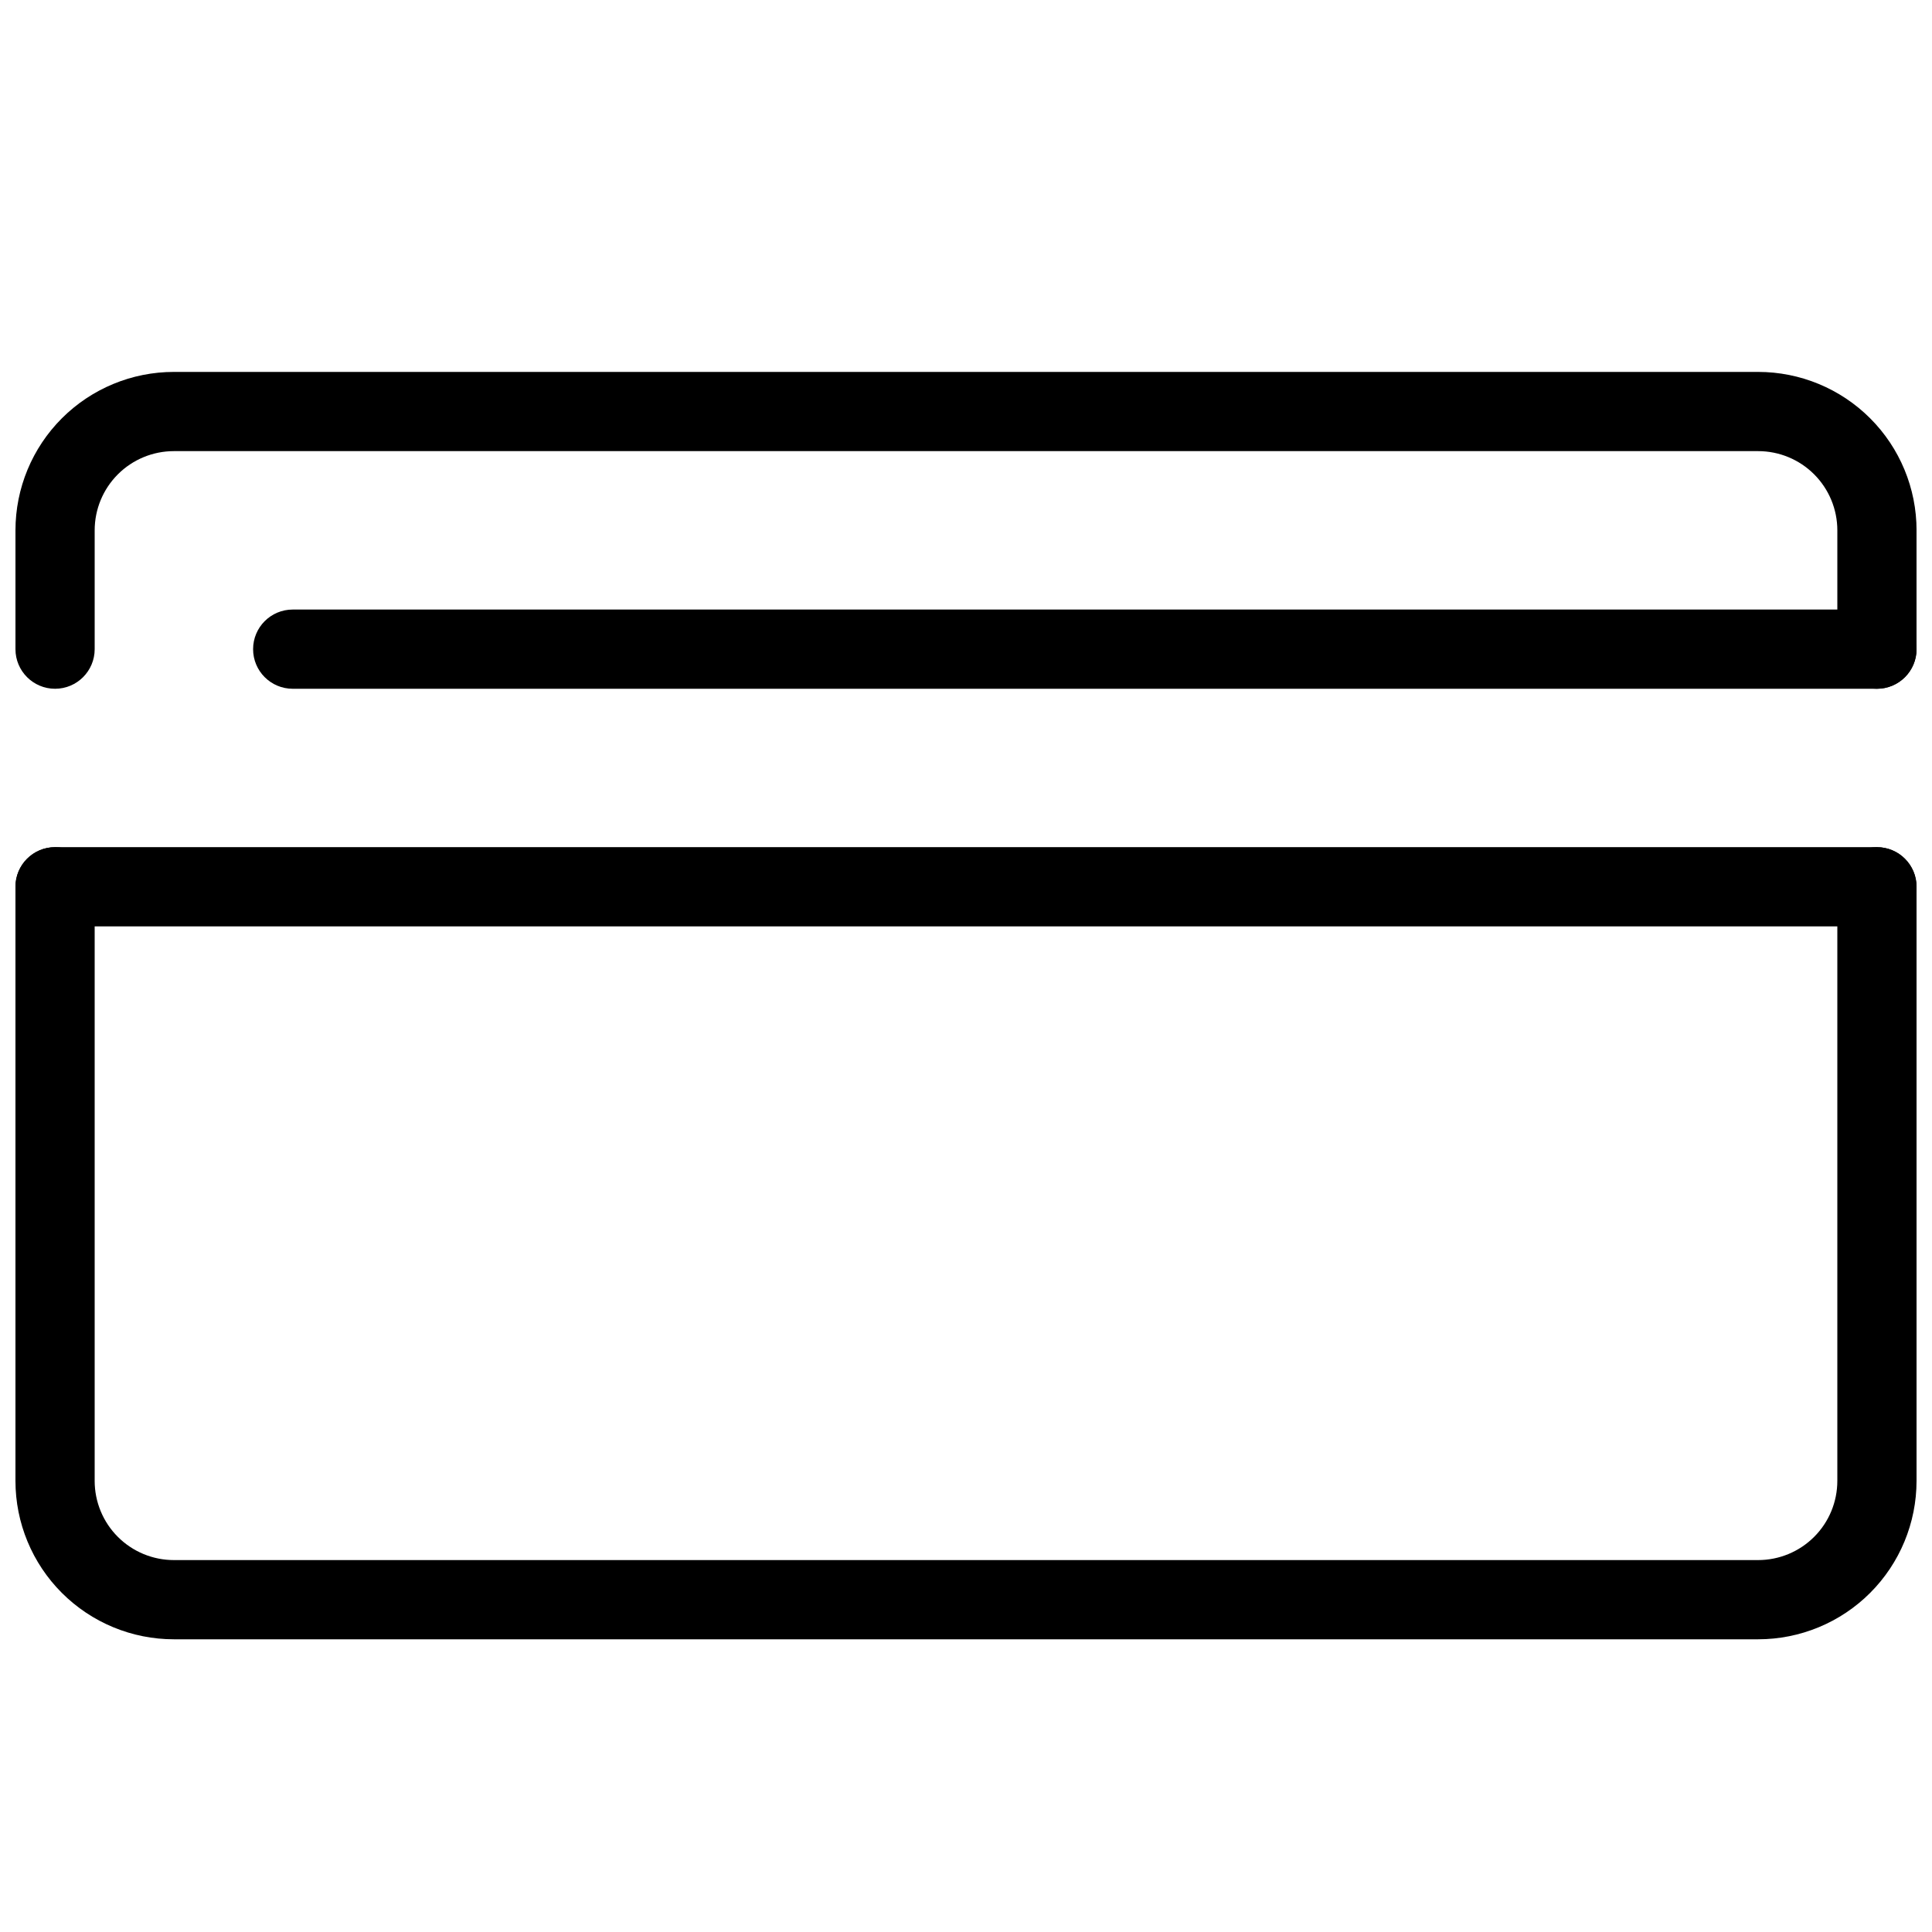
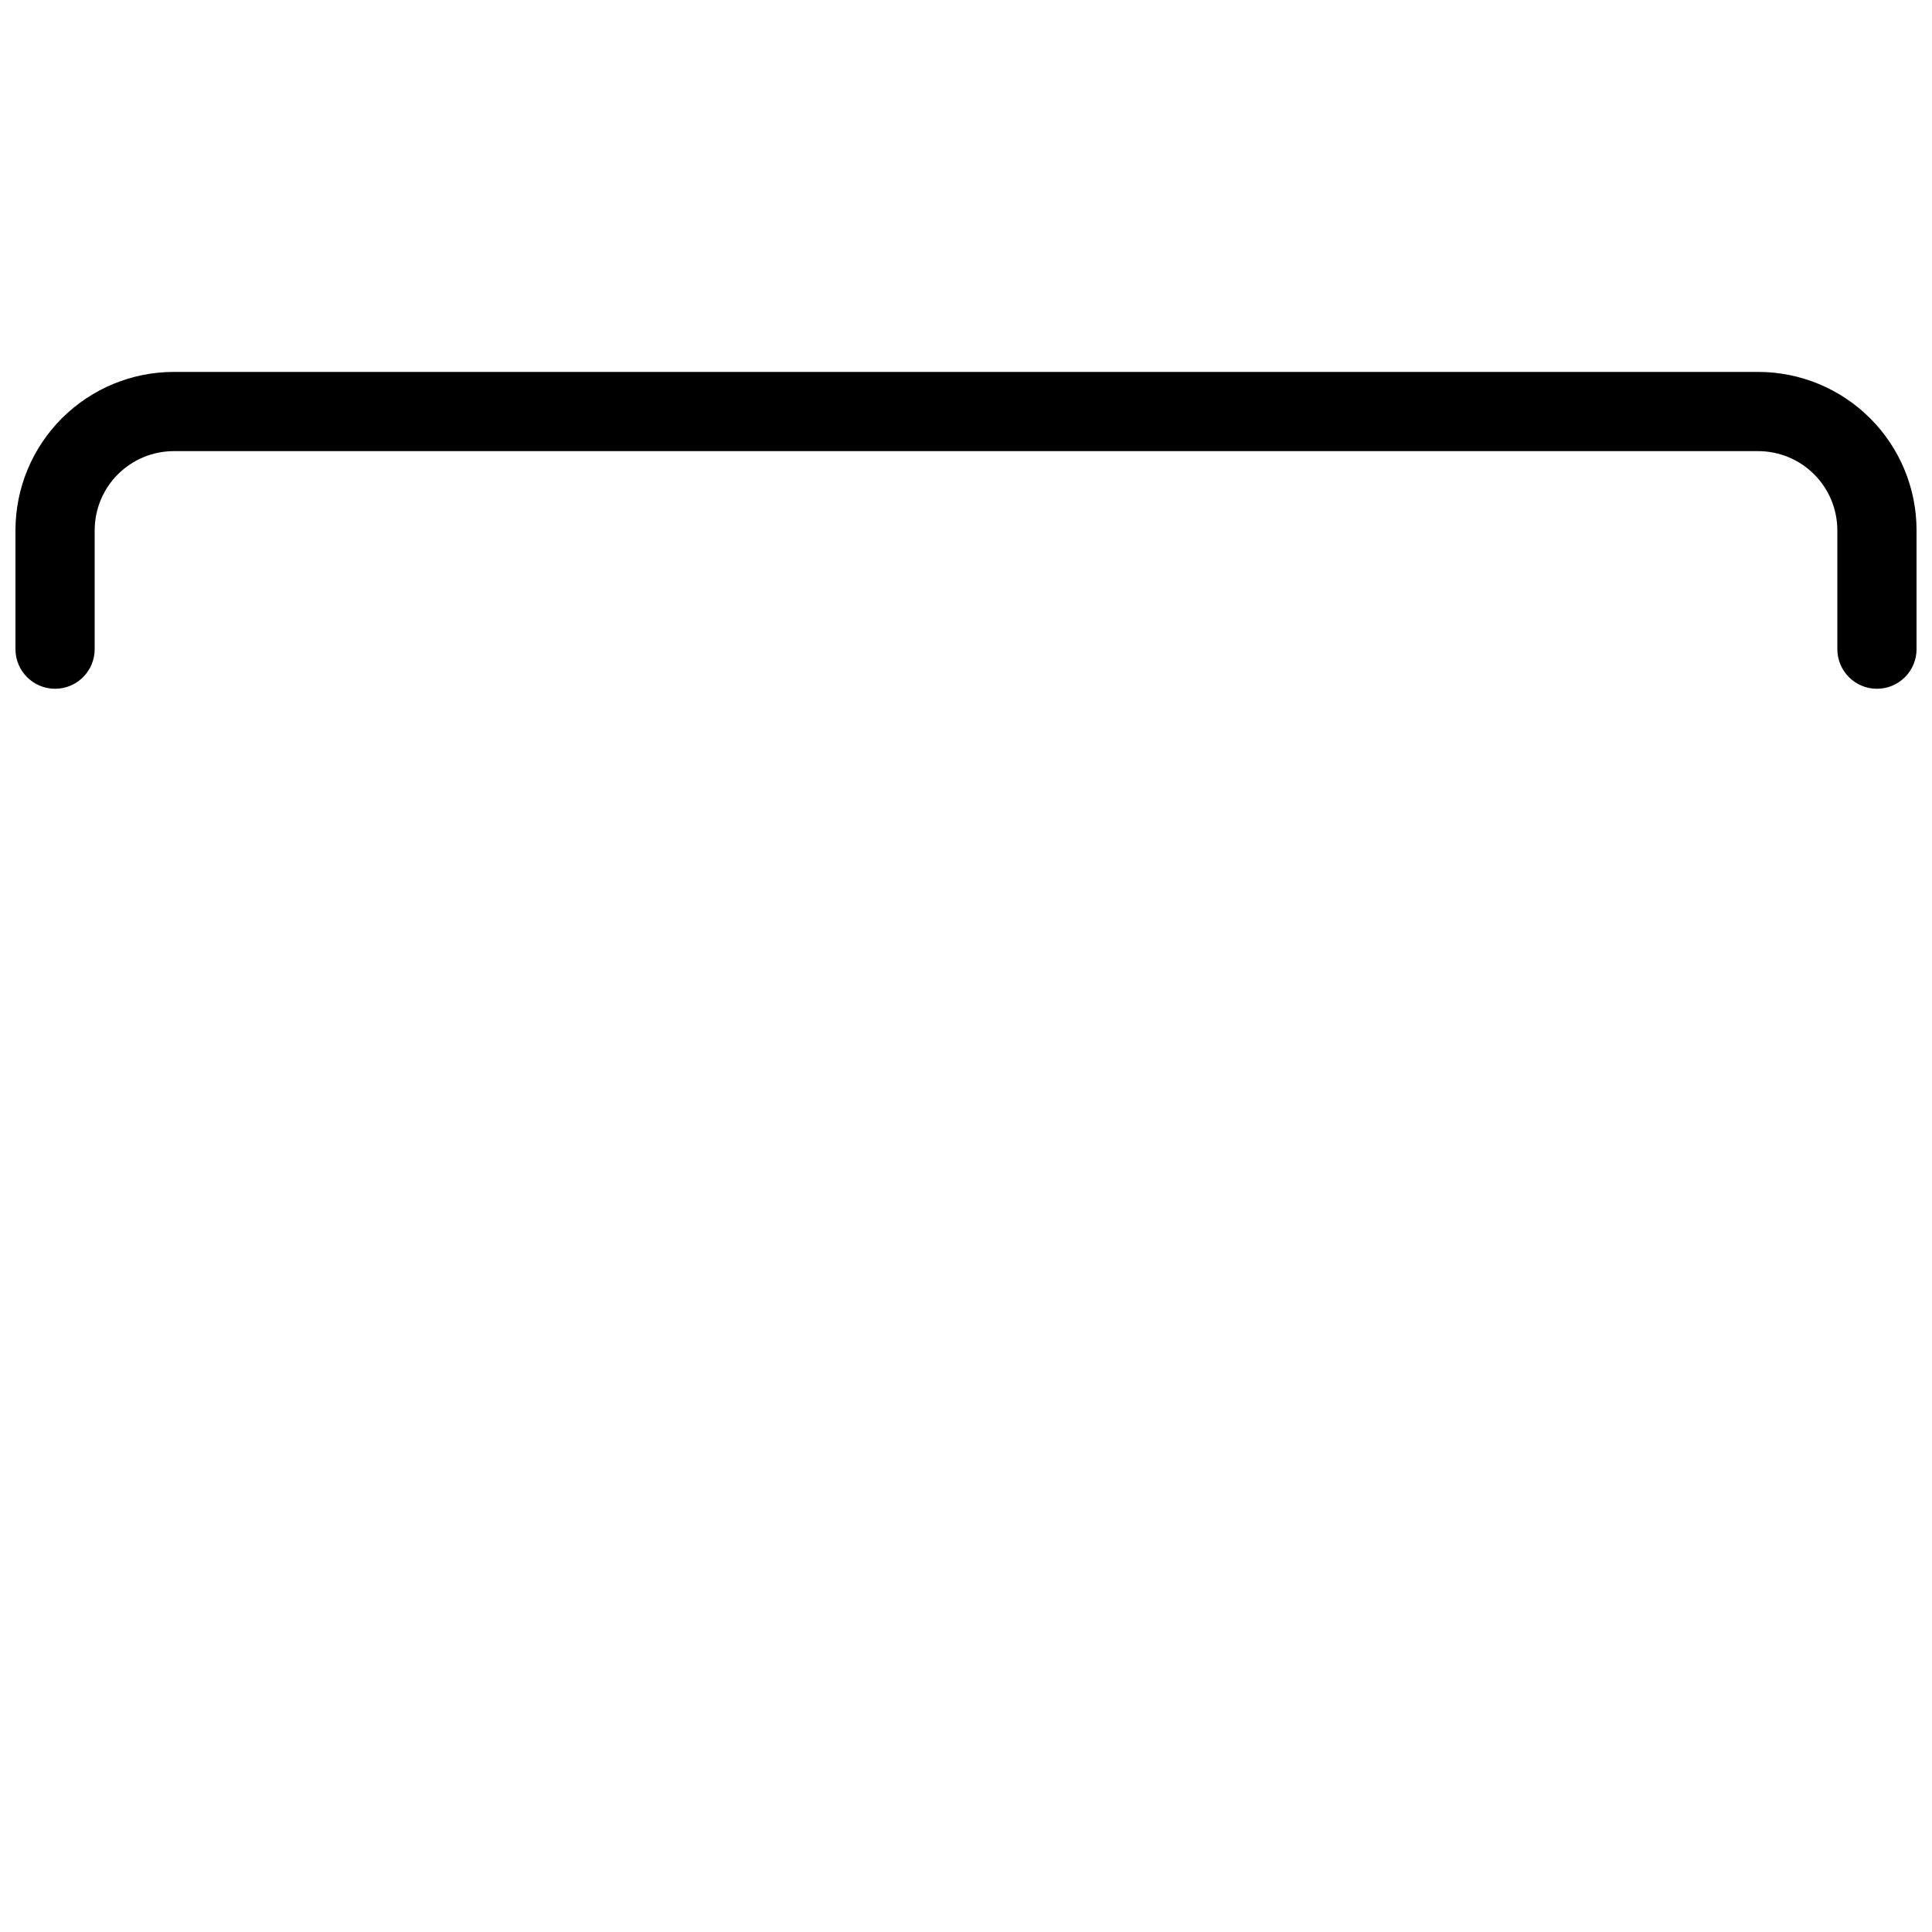
<svg xmlns="http://www.w3.org/2000/svg" width="800px" height="800px" version="1.1" viewBox="144 144 512 512">
  <defs>
    <clipPath id="d">
-       <path d="m148.09 368h503.81v211h-503.81z" />
-     </clipPath>
+       </clipPath>
    <clipPath id="c">
      <path d="m148.09 242h503.81v85h-503.81z" />
    </clipPath>
    <clipPath id="b">
-       <path d="m211 305h440.9v22h-440.9z" />
-     </clipPath>
+       </clipPath>
    <clipPath id="a">
-       <path d="m148.09 368h503.81v22h-503.81z" />
-     </clipPath>
+       </clipPath>
  </defs>
  <g>
    <g clip-path="url(#d)">
      <path d="m609.92 578.43h-419.84c-11.137 0-21.812-4.422-29.688-12.297-7.875-7.871-12.297-18.551-12.297-29.688v-157.44c0-5.797 4.699-10.496 10.496-10.496s10.496 4.699 10.496 10.496v157.44c0 5.57 2.211 10.91 6.148 14.844 3.938 3.938 9.277 6.148 14.844 6.148h419.84c5.57 0 10.906-2.211 14.844-6.148 3.938-3.934 6.148-9.273 6.148-14.844v-157.44c0-5.797 4.699-10.496 10.496-10.496s10.496 4.699 10.496 10.496v157.44c0 11.137-4.422 21.816-12.297 29.688-7.871 7.875-18.551 12.297-29.688 12.297z" />
    </g>
    <g clip-path="url(#c)">
      <path d="m641.41 326.53c-5.797 0-10.496-4.699-10.496-10.496v-31.488c0-5.566-2.211-10.906-6.148-14.844s-9.273-6.148-14.844-6.148h-419.84c-5.566 0-10.906 2.211-14.844 6.148s-6.148 9.277-6.148 14.844v31.488c0 5.797-4.699 10.496-10.496 10.496s-10.496-4.699-10.496-10.496v-31.488c0-11.137 4.422-21.816 12.297-29.688 7.875-7.875 18.551-12.297 29.688-12.297h419.84c11.137 0 21.816 4.422 29.688 12.297 7.875 7.871 12.297 18.551 12.297 29.688v31.488c0 2.781-1.105 5.453-3.074 7.422s-4.637 3.074-7.422 3.074z" />
    </g>
    <g clip-path="url(#b)">
      <path d="m641.41 326.53h-419.84c-5.797 0-10.496-4.699-10.496-10.496s4.699-10.496 10.496-10.496h419.84c5.797 0 10.496 4.699 10.496 10.496s-4.699 10.496-10.496 10.496z" />
    </g>
    <g clip-path="url(#a)">
      <path d="m641.41 389.5h-482.82c-5.797 0-10.496-4.699-10.496-10.496 0-5.797 4.699-10.496 10.496-10.496h482.82c5.797 0 10.496 4.699 10.496 10.496 0 5.797-4.699 10.496-10.496 10.496z" />
    </g>
  </g>
</svg>